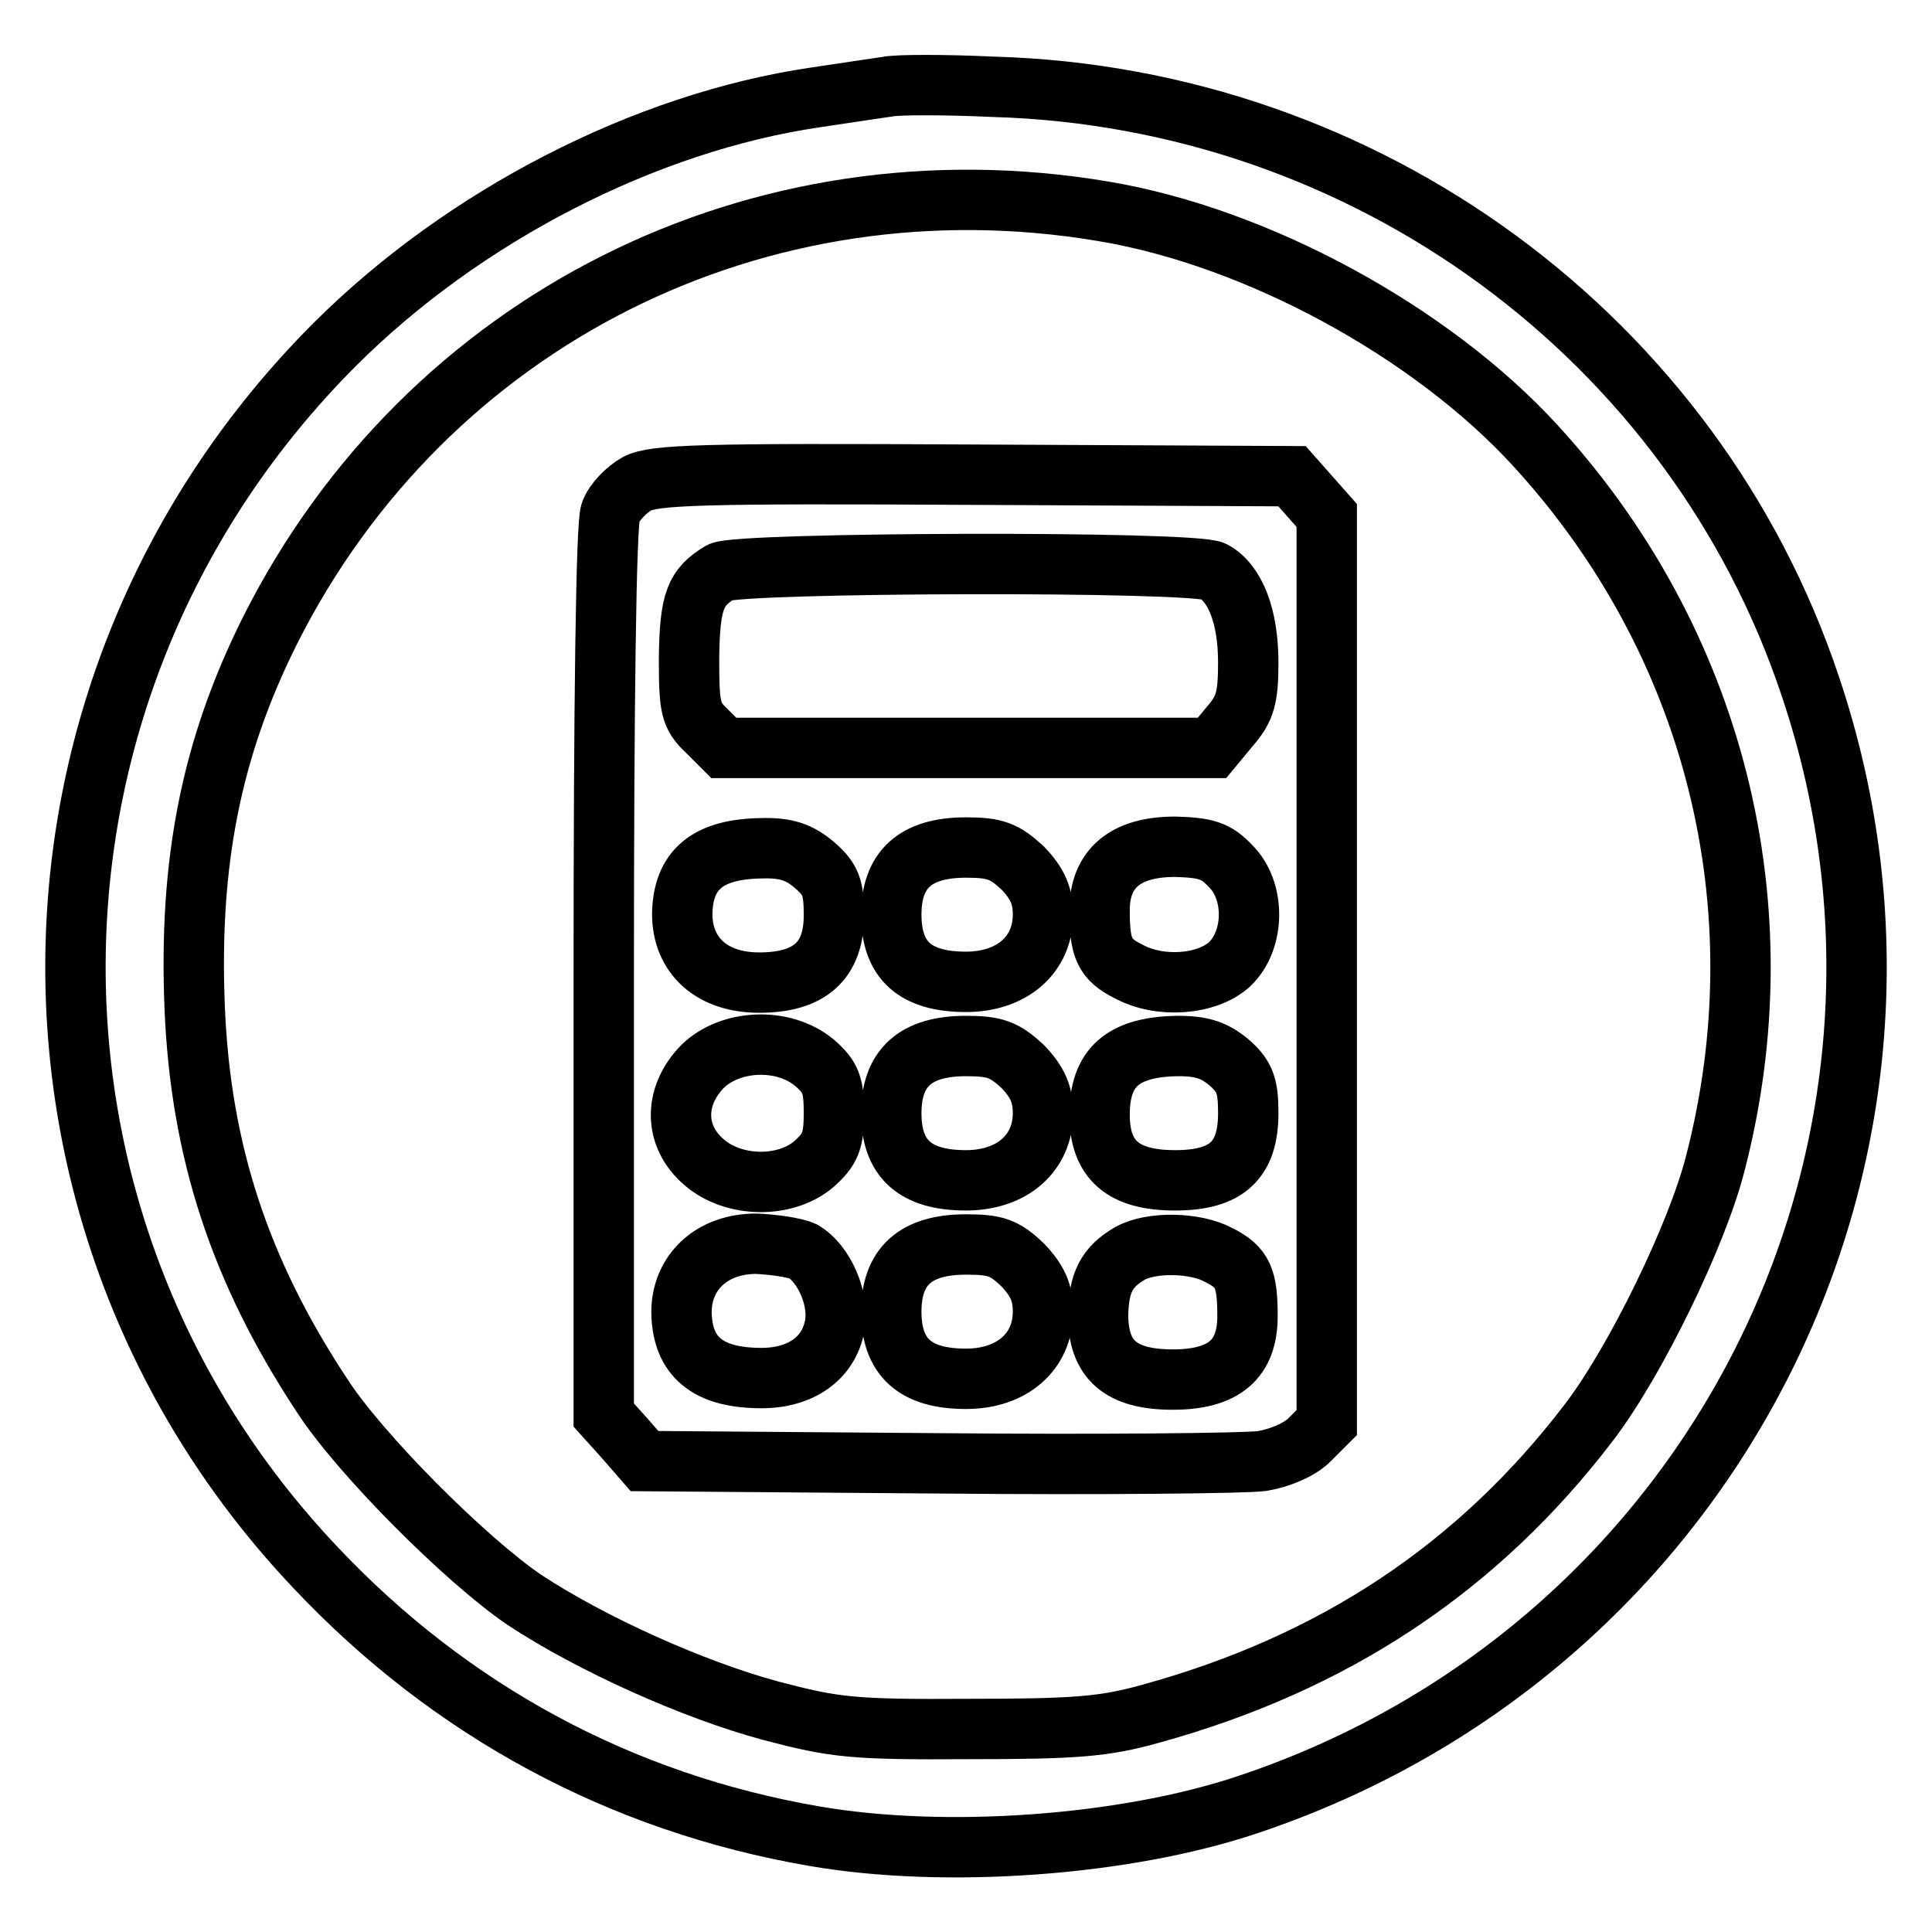
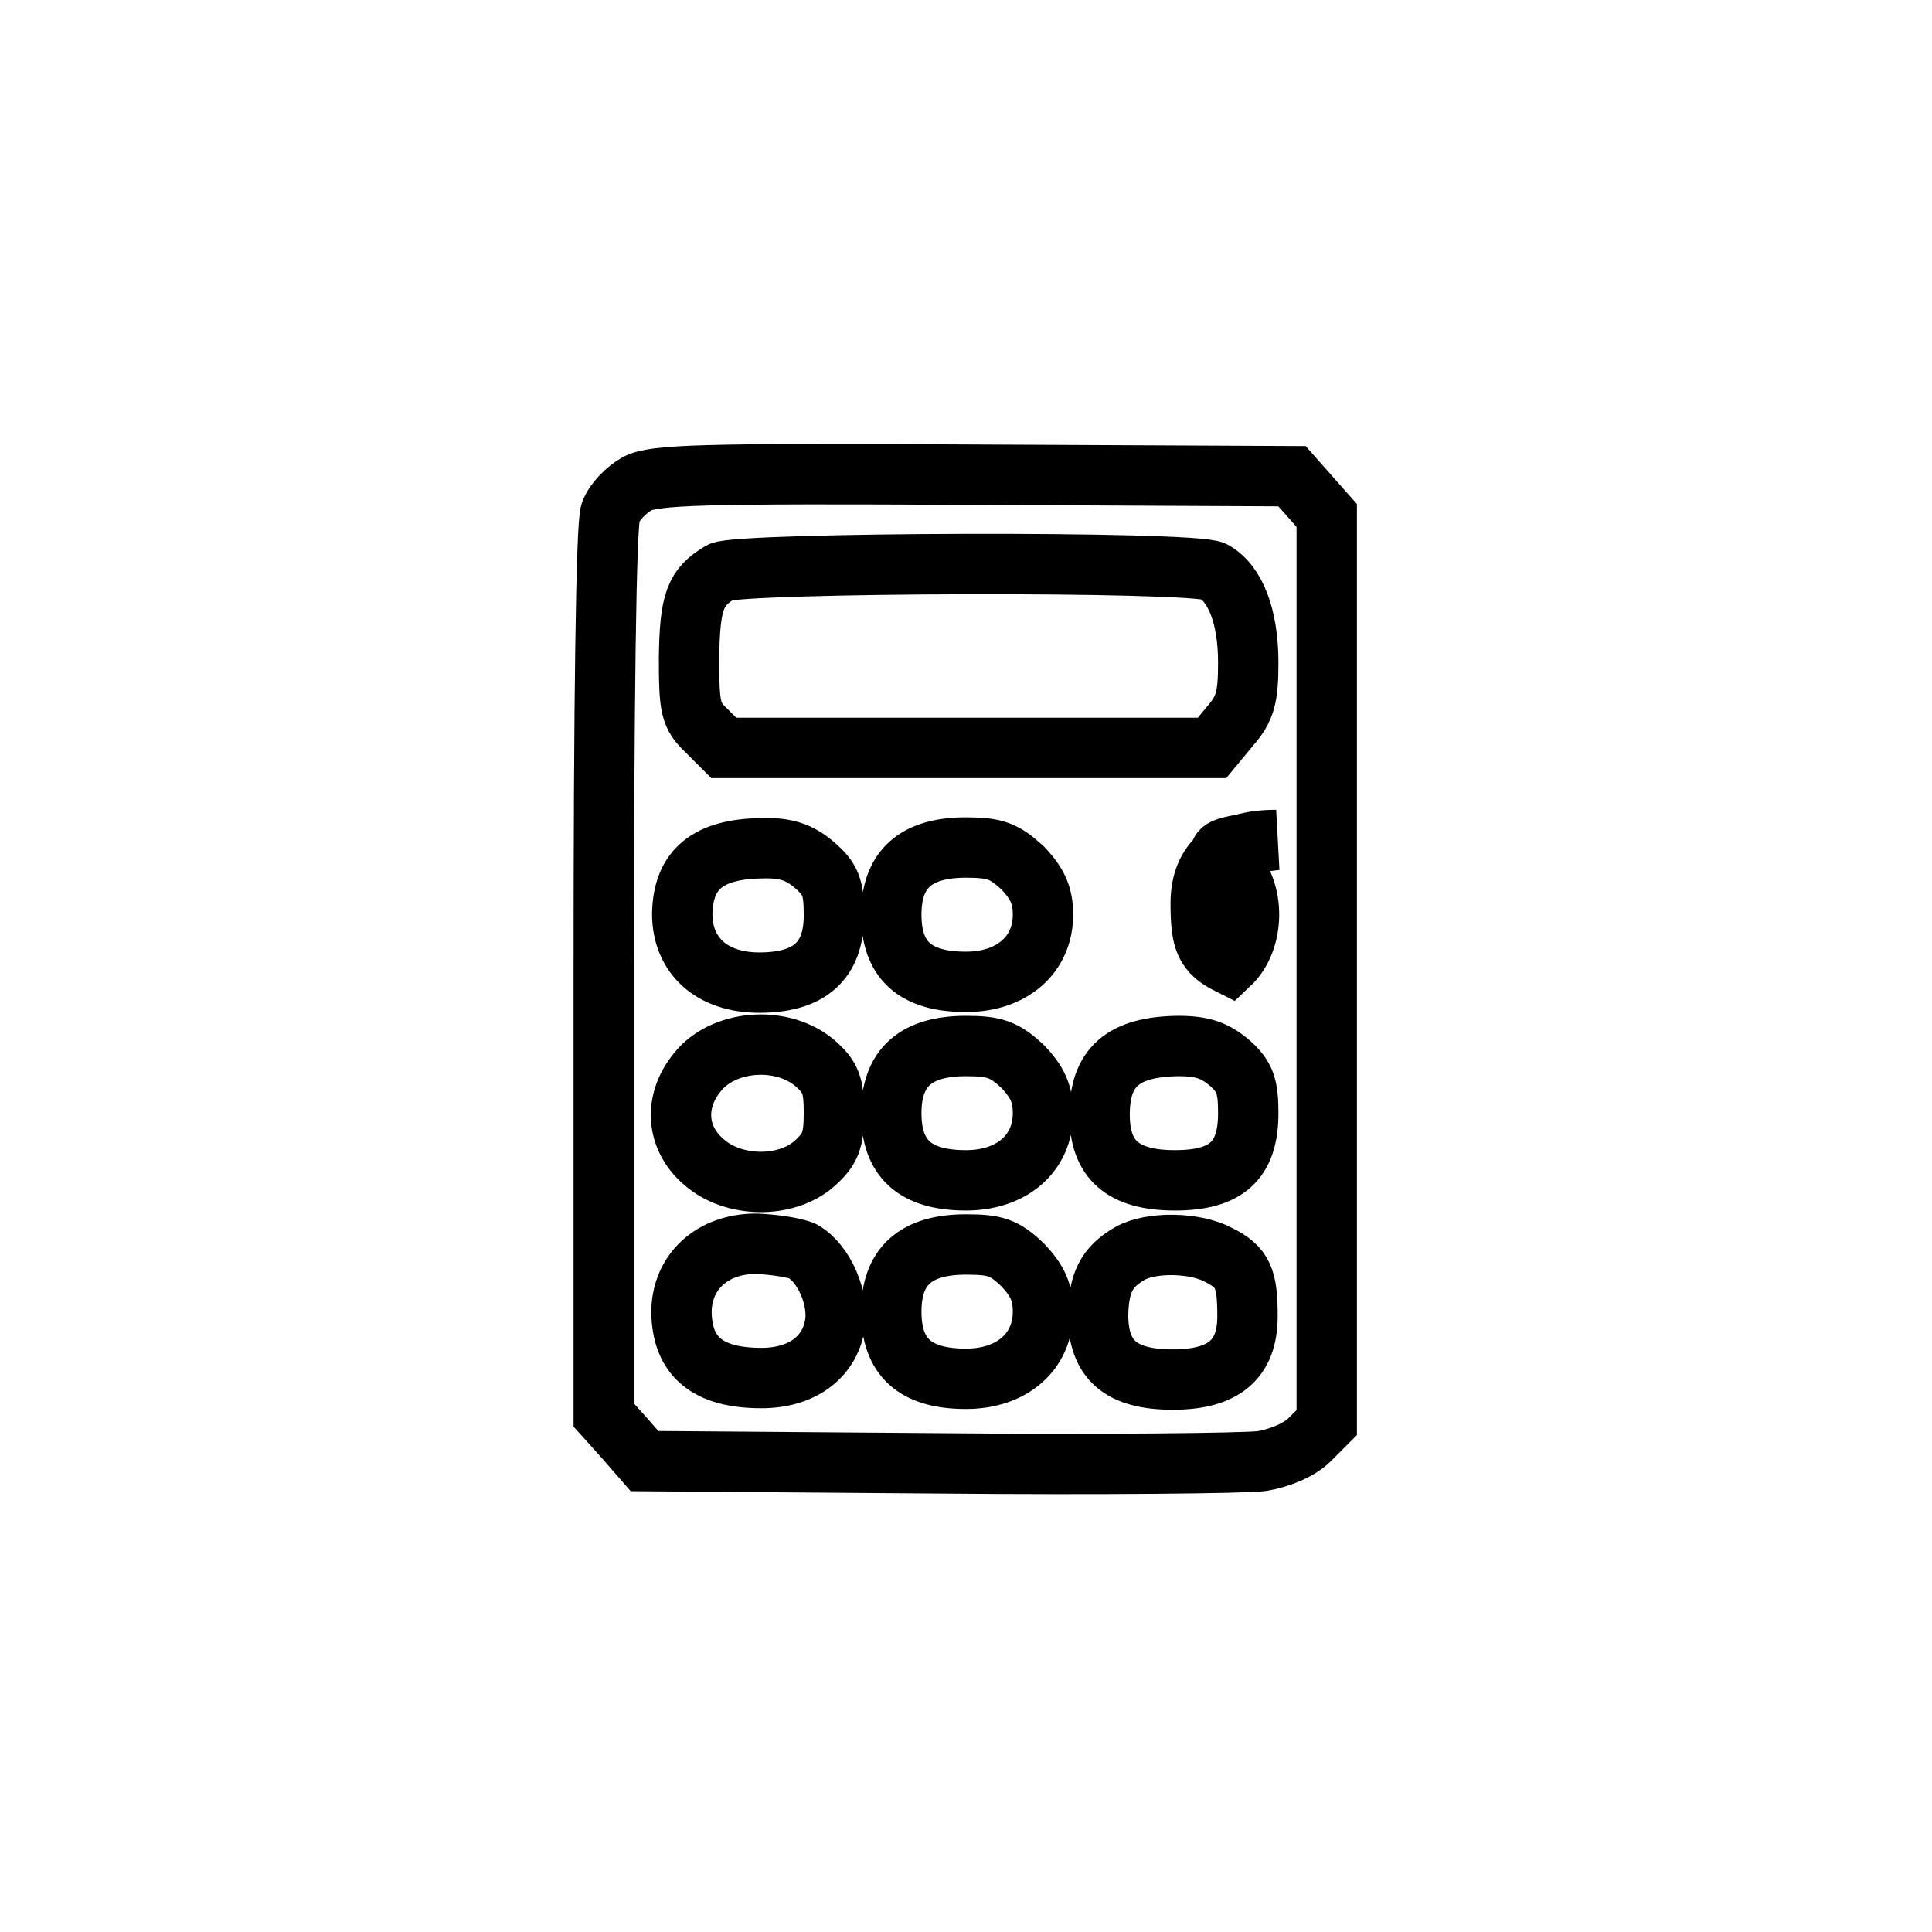
<svg xmlns="http://www.w3.org/2000/svg" version="1.1" x="0px" y="0px" viewBox="0 0 256 256" enable-background="new 0 0 256 256" xml:space="preserve">
  <g>
    <g>
-       <path stroke-width="8" fill-opacity="0" stroke="#000000" d="M117.5,11.5c-1.3,0.2-5.5,0.8-9.4,1.4c-22.6,3.3-46.7,15.7-63.8,32.8C-0.4,90.5-1.6,161.9,41.8,207.7  c17.9,19,40.5,31.2,66.1,35.6c17.3,3,41.2,1.3,57.5-4.2c61.9-20.7,95.1-86.7,74.5-148.1c-15.4-46.2-58.8-78.1-108.3-79.5  C125.1,11.2,118.8,11.2,117.5,11.5z M146.2,28c20.4,3.4,43.5,16,57.3,31.1c23.7,25.9,32.6,61,23.8,95  c-2.4,9.5-10.6,26.3-16.7,34.3c-14.7,19.3-33.8,32-58.2,38.7c-6.1,1.7-9.9,2-24.1,2c-15.4,0.1-17.7-0.2-26.1-2.4  c-10.4-2.8-23.9-8.9-32.7-14.7c-7.8-5.3-21.9-19.4-26.9-27.2c-10.8-16.4-16-32.2-16.8-51.2c-0.8-19.4,2.2-34.5,10-50.1  C56.5,42.4,100.5,20.3,146.2,28z" />
-       <path stroke-width="8" fill-opacity="0" stroke="#000000" d="M84.4,64.1c-1.4,0.8-3,2.4-3.5,3.8c-0.6,1.4-0.9,26.1-0.9,60.9v58.7l2.7,3l2.7,3.1l38.9,0.3  c21.3,0.2,40.6,0,42.9-0.3c2.4-0.4,5-1.5,6.3-2.8l2.3-2.3v-60.1V68.3l-2.3-2.6l-2.3-2.6l-42.1-0.2C92.8,62.7,86.7,62.9,84.4,64.1z  M160.8,75.7c2.9,1.6,4.6,6,4.6,12.1c0,4.6-0.4,6.1-2.4,8.4l-2.4,2.9h-32.3H95.9l-2.3-2.3c-2.1-2-2.3-3-2.3-9.6  c0.1-7.5,0.8-9.4,4.2-11.4C97.9,74.5,158.2,74.3,160.8,75.7z M107.9,114.6c2.2,1.9,2.6,3,2.6,6.7c0,6-3.2,8.9-9.9,8.9  c-6.3,0-10.2-3.6-10.2-9.1c0.1-5.9,3.4-8.6,10.5-8.7C104.1,112.3,105.9,112.9,107.9,114.6z M135.5,115c2,2.1,2.7,3.7,2.7,6.2  c0,5.3-4.1,8.9-10.2,8.9c-6.8,0-9.9-2.9-9.9-8.9c0-6,3.2-8.9,9.9-8.9C131.9,112.3,133.1,112.8,135.5,115z M163,114.7  c3.4,3.3,3.3,9.9-0.1,13.1c-3,2.7-9.2,3.2-13.4,0.9c-3.2-1.6-3.8-3.1-3.8-8.1c0-5.5,3.4-8.4,10-8.4  C159.9,112.3,161.2,112.8,163,114.7z M107.9,140.8c2.2,1.9,2.6,3,2.6,6.7s-0.5,4.8-2.6,6.7c-3.8,3.3-10.7,3.2-14.6-0.2  c-4-3.4-4.1-8.7-0.2-12.7C96.8,137.7,103.8,137.4,107.9,140.8z M135.5,141.3c2,2.1,2.7,3.7,2.7,6.2c0,5.3-4.1,8.9-10.2,8.9  c-6.8,0-9.9-2.9-9.9-8.9c0-6,3.2-8.9,9.9-8.9C131.9,138.6,133.1,139.1,135.5,141.3z M163,140.9c2,1.8,2.4,3.1,2.4,6.6  c0,6.3-2.9,8.9-9.7,8.9c-6.9,0-10-2.7-10-8.7c0-6.3,3.1-9,10.4-9.1C159.4,138.6,161,139.2,163,140.9z M106.4,165.8  c2.8,1.6,4.9,6.4,4.2,9.9c-0.8,4.3-4.5,6.9-9.7,6.9c-7.1,0-10.5-2.8-10.6-8.7c0-5.3,4-9.1,9.9-9.1  C102.5,164.9,105.3,165.3,106.4,165.8z M135.5,167.6c2,2.1,2.7,3.7,2.7,6.2c0,5.3-4.1,8.9-10.2,8.9c-6.8,0-9.9-2.9-9.9-8.9  s3.2-8.9,9.9-8.9C131.9,164.9,133.1,165.3,135.5,167.6z M161.5,166.3c3.2,1.6,3.8,3.1,3.8,8.1c0,5.7-3.1,8.4-9.9,8.4  c-6.9,0-9.9-2.6-9.9-8.6c0.1-4.2,1.1-6.3,4.2-8.1C152.5,164.5,158.4,164.6,161.5,166.3z" />
+       <path stroke-width="8" fill-opacity="0" stroke="#000000" d="M84.4,64.1c-1.4,0.8-3,2.4-3.5,3.8c-0.6,1.4-0.9,26.1-0.9,60.9v58.7l2.7,3l2.7,3.1l38.9,0.3  c21.3,0.2,40.6,0,42.9-0.3c2.4-0.4,5-1.5,6.3-2.8l2.3-2.3v-60.1V68.3l-2.3-2.6l-2.3-2.6l-42.1-0.2C92.8,62.7,86.7,62.9,84.4,64.1z  M160.8,75.7c2.9,1.6,4.6,6,4.6,12.1c0,4.6-0.4,6.1-2.4,8.4l-2.4,2.9h-32.3H95.9l-2.3-2.3c-2.1-2-2.3-3-2.3-9.6  c0.1-7.5,0.8-9.4,4.2-11.4C97.9,74.5,158.2,74.3,160.8,75.7z M107.9,114.6c2.2,1.9,2.6,3,2.6,6.7c0,6-3.2,8.9-9.9,8.9  c-6.3,0-10.2-3.6-10.2-9.1c0.1-5.9,3.4-8.6,10.5-8.7C104.1,112.3,105.9,112.9,107.9,114.6z M135.5,115c2,2.1,2.7,3.7,2.7,6.2  c0,5.3-4.1,8.9-10.2,8.9c-6.8,0-9.9-2.9-9.9-8.9c0-6,3.2-8.9,9.9-8.9C131.9,112.3,133.1,112.8,135.5,115z M163,114.7  c3.4,3.3,3.3,9.9-0.1,13.1c-3.2-1.6-3.8-3.1-3.8-8.1c0-5.5,3.4-8.4,10-8.4  C159.9,112.3,161.2,112.8,163,114.7z M107.9,140.8c2.2,1.9,2.6,3,2.6,6.7s-0.5,4.8-2.6,6.7c-3.8,3.3-10.7,3.2-14.6-0.2  c-4-3.4-4.1-8.7-0.2-12.7C96.8,137.7,103.8,137.4,107.9,140.8z M135.5,141.3c2,2.1,2.7,3.7,2.7,6.2c0,5.3-4.1,8.9-10.2,8.9  c-6.8,0-9.9-2.9-9.9-8.9c0-6,3.2-8.9,9.9-8.9C131.9,138.6,133.1,139.1,135.5,141.3z M163,140.9c2,1.8,2.4,3.1,2.4,6.6  c0,6.3-2.9,8.9-9.7,8.9c-6.9,0-10-2.7-10-8.7c0-6.3,3.1-9,10.4-9.1C159.4,138.6,161,139.2,163,140.9z M106.4,165.8  c2.8,1.6,4.9,6.4,4.2,9.9c-0.8,4.3-4.5,6.9-9.7,6.9c-7.1,0-10.5-2.8-10.6-8.7c0-5.3,4-9.1,9.9-9.1  C102.5,164.9,105.3,165.3,106.4,165.8z M135.5,167.6c2,2.1,2.7,3.7,2.7,6.2c0,5.3-4.1,8.9-10.2,8.9c-6.8,0-9.9-2.9-9.9-8.9  s3.2-8.9,9.9-8.9C131.9,164.9,133.1,165.3,135.5,167.6z M161.5,166.3c3.2,1.6,3.8,3.1,3.8,8.1c0,5.7-3.1,8.4-9.9,8.4  c-6.9,0-9.9-2.6-9.9-8.6c0.1-4.2,1.1-6.3,4.2-8.1C152.5,164.5,158.4,164.6,161.5,166.3z" />
    </g>
  </g>
</svg>